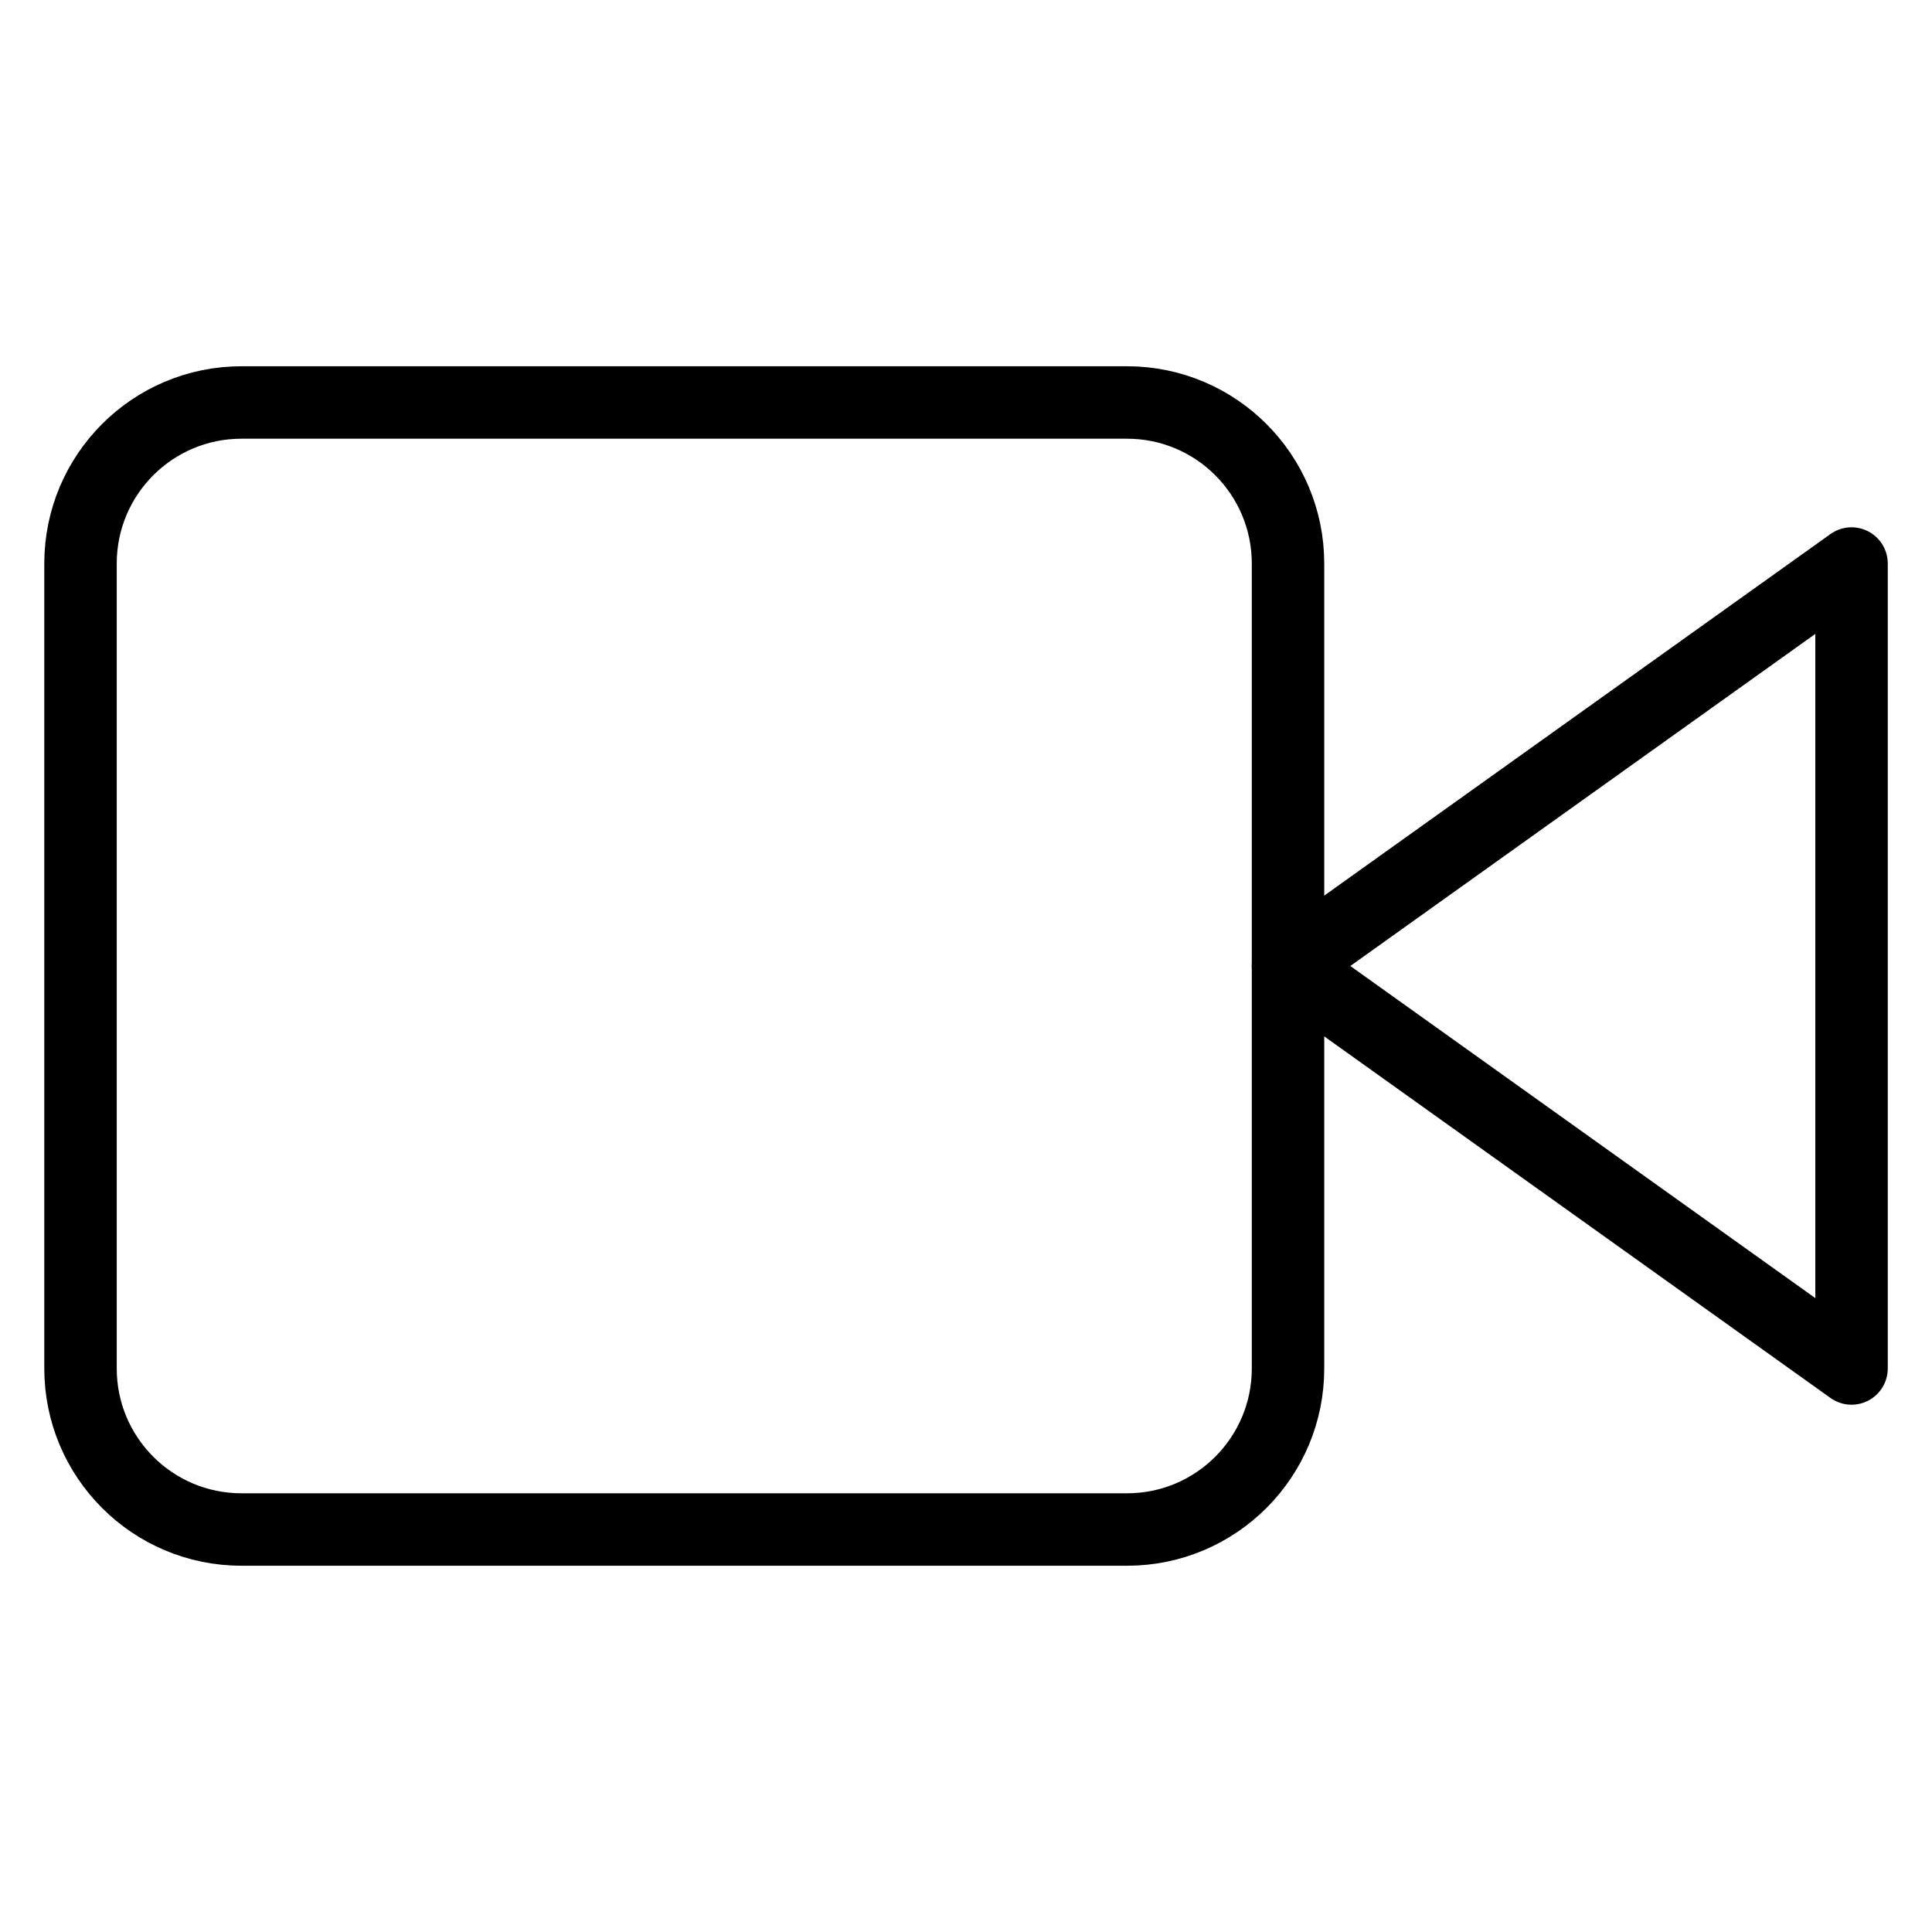
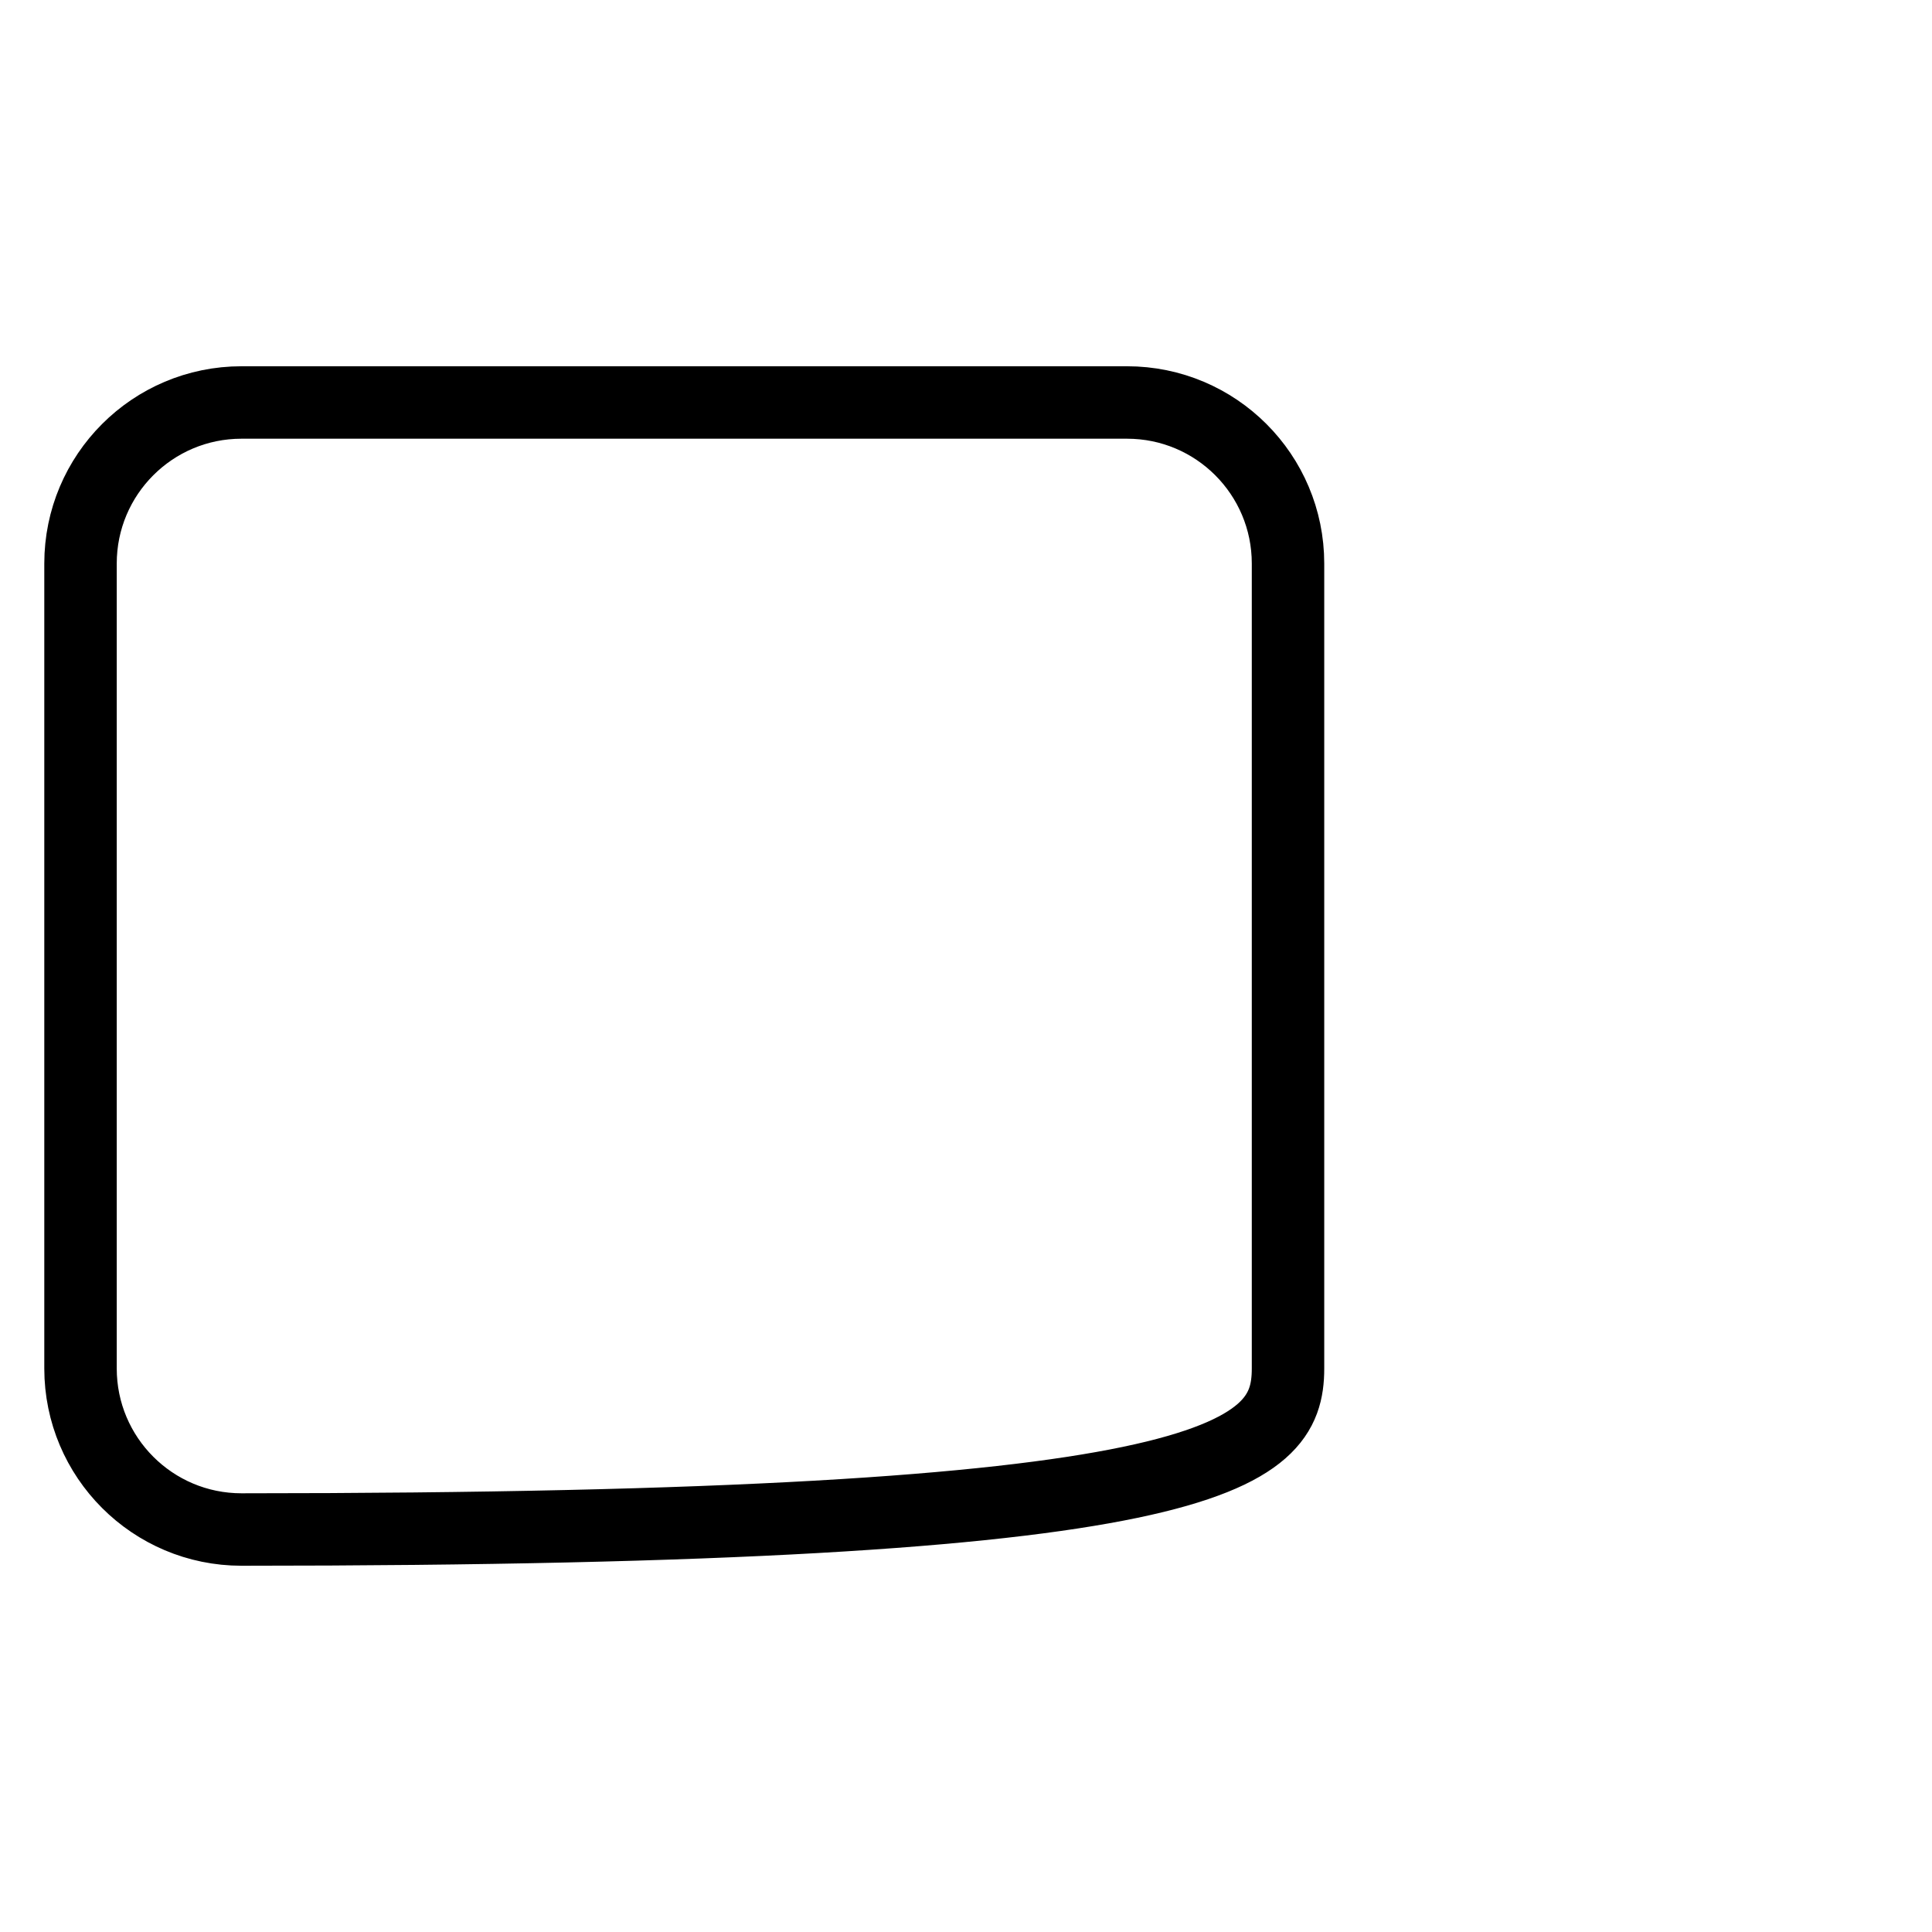
<svg xmlns="http://www.w3.org/2000/svg" width="40" height="40" viewBox="0 0 40 40" fill="none">
  <g id="Icons/new">
-     <path id="Vector" d="M38.334 11.667L26.667 20L38.334 28.333V11.667Z" stroke="black" stroke-width="1.5" stroke-linecap="round" stroke-linejoin="round" />
-     <path id="Vector_2" d="M23.334 8.333H5C3.159 8.333 1.667 9.826 1.667 11.667V28.333C1.667 30.174 3.159 31.667 5 31.667H23.334C25.175 31.667 26.667 30.174 26.667 28.333V11.667C26.667 9.826 25.175 8.333 23.334 8.333Z" stroke="black" stroke-width="1.5" stroke-linecap="round" stroke-linejoin="round" />
+     <path id="Vector_2" d="M23.334 8.333H5C3.159 8.333 1.667 9.826 1.667 11.667V28.333C1.667 30.174 3.159 31.667 5 31.667C25.175 31.667 26.667 30.174 26.667 28.333V11.667C26.667 9.826 25.175 8.333 23.334 8.333Z" stroke="black" stroke-width="1.5" stroke-linecap="round" stroke-linejoin="round" />
  </g>
</svg>